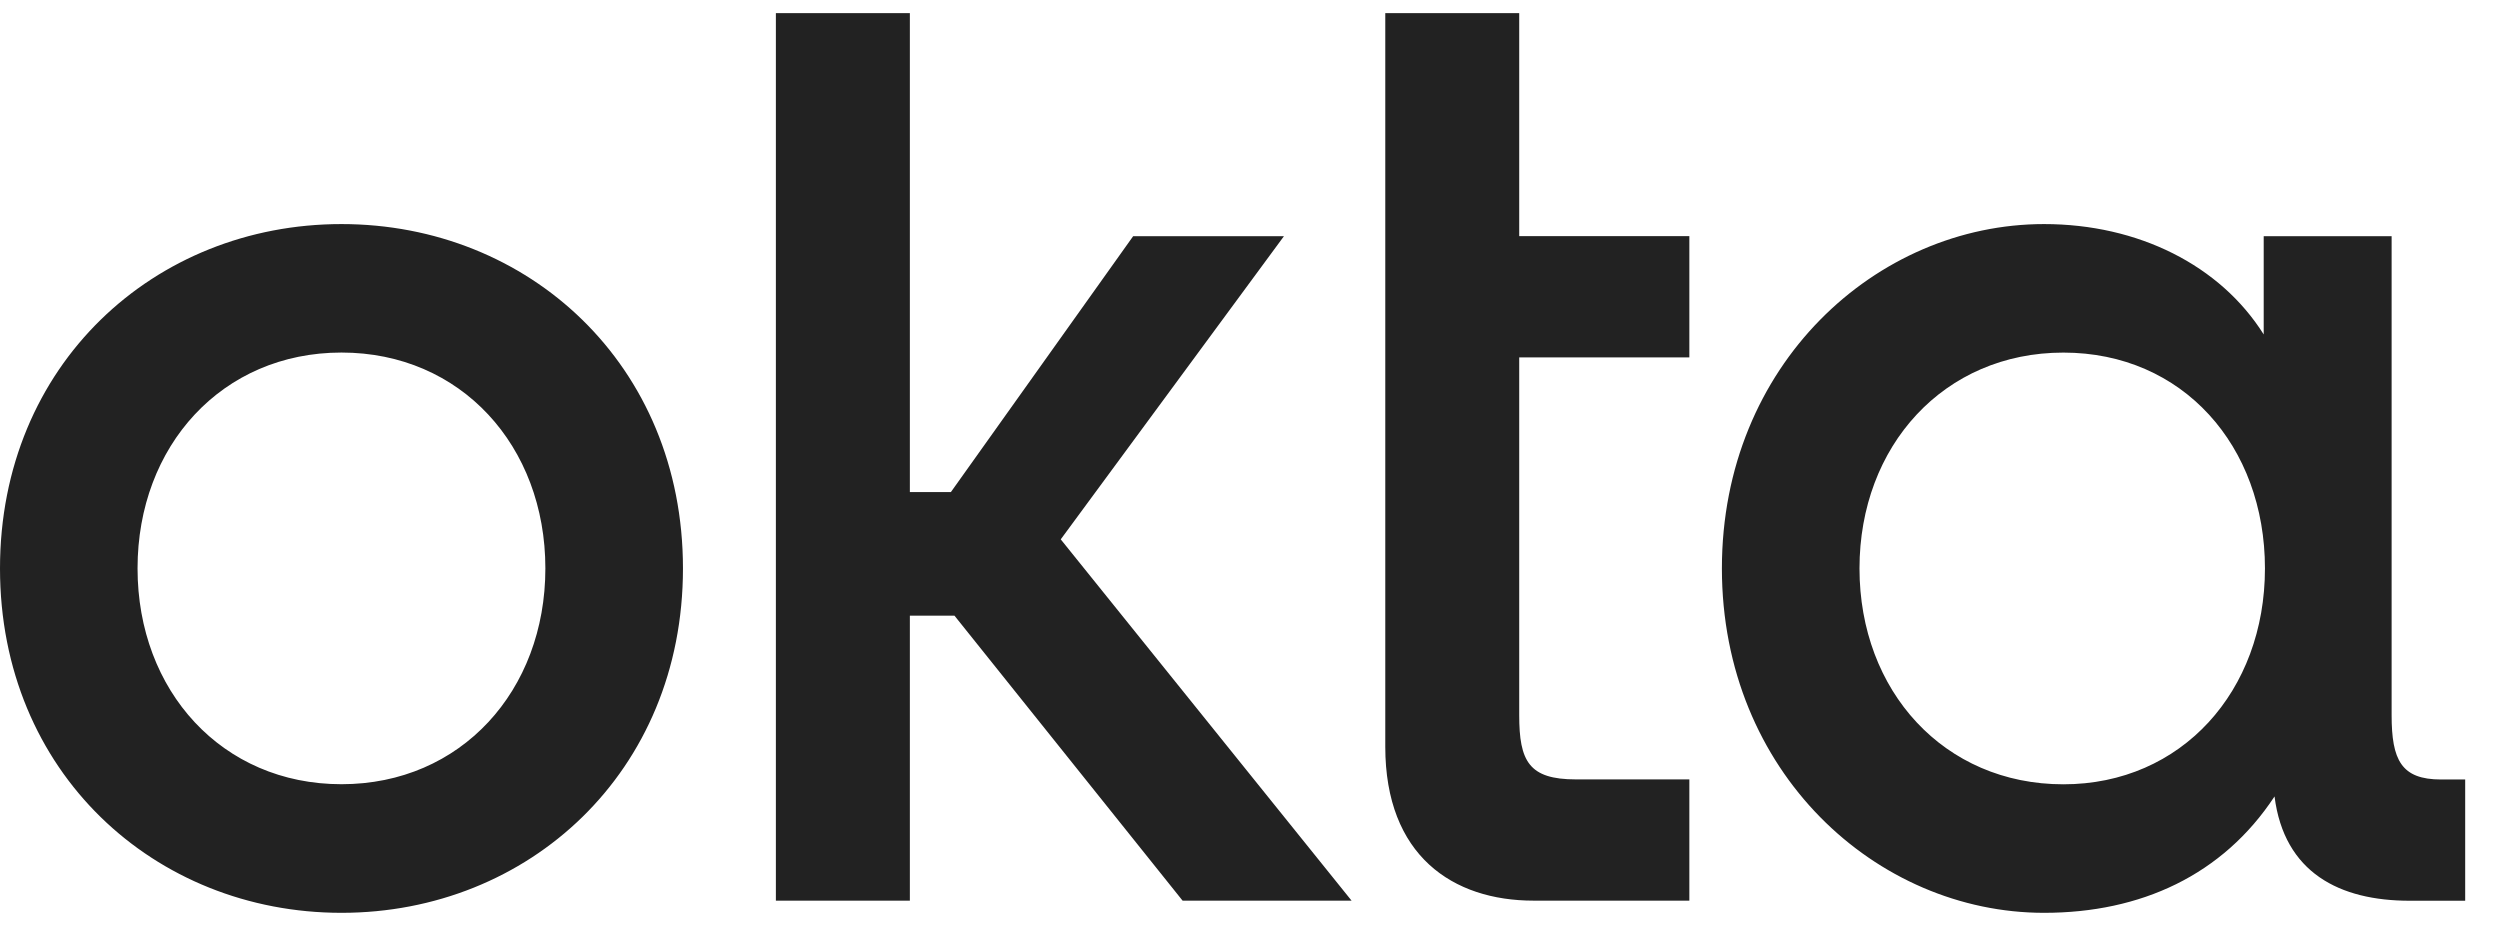
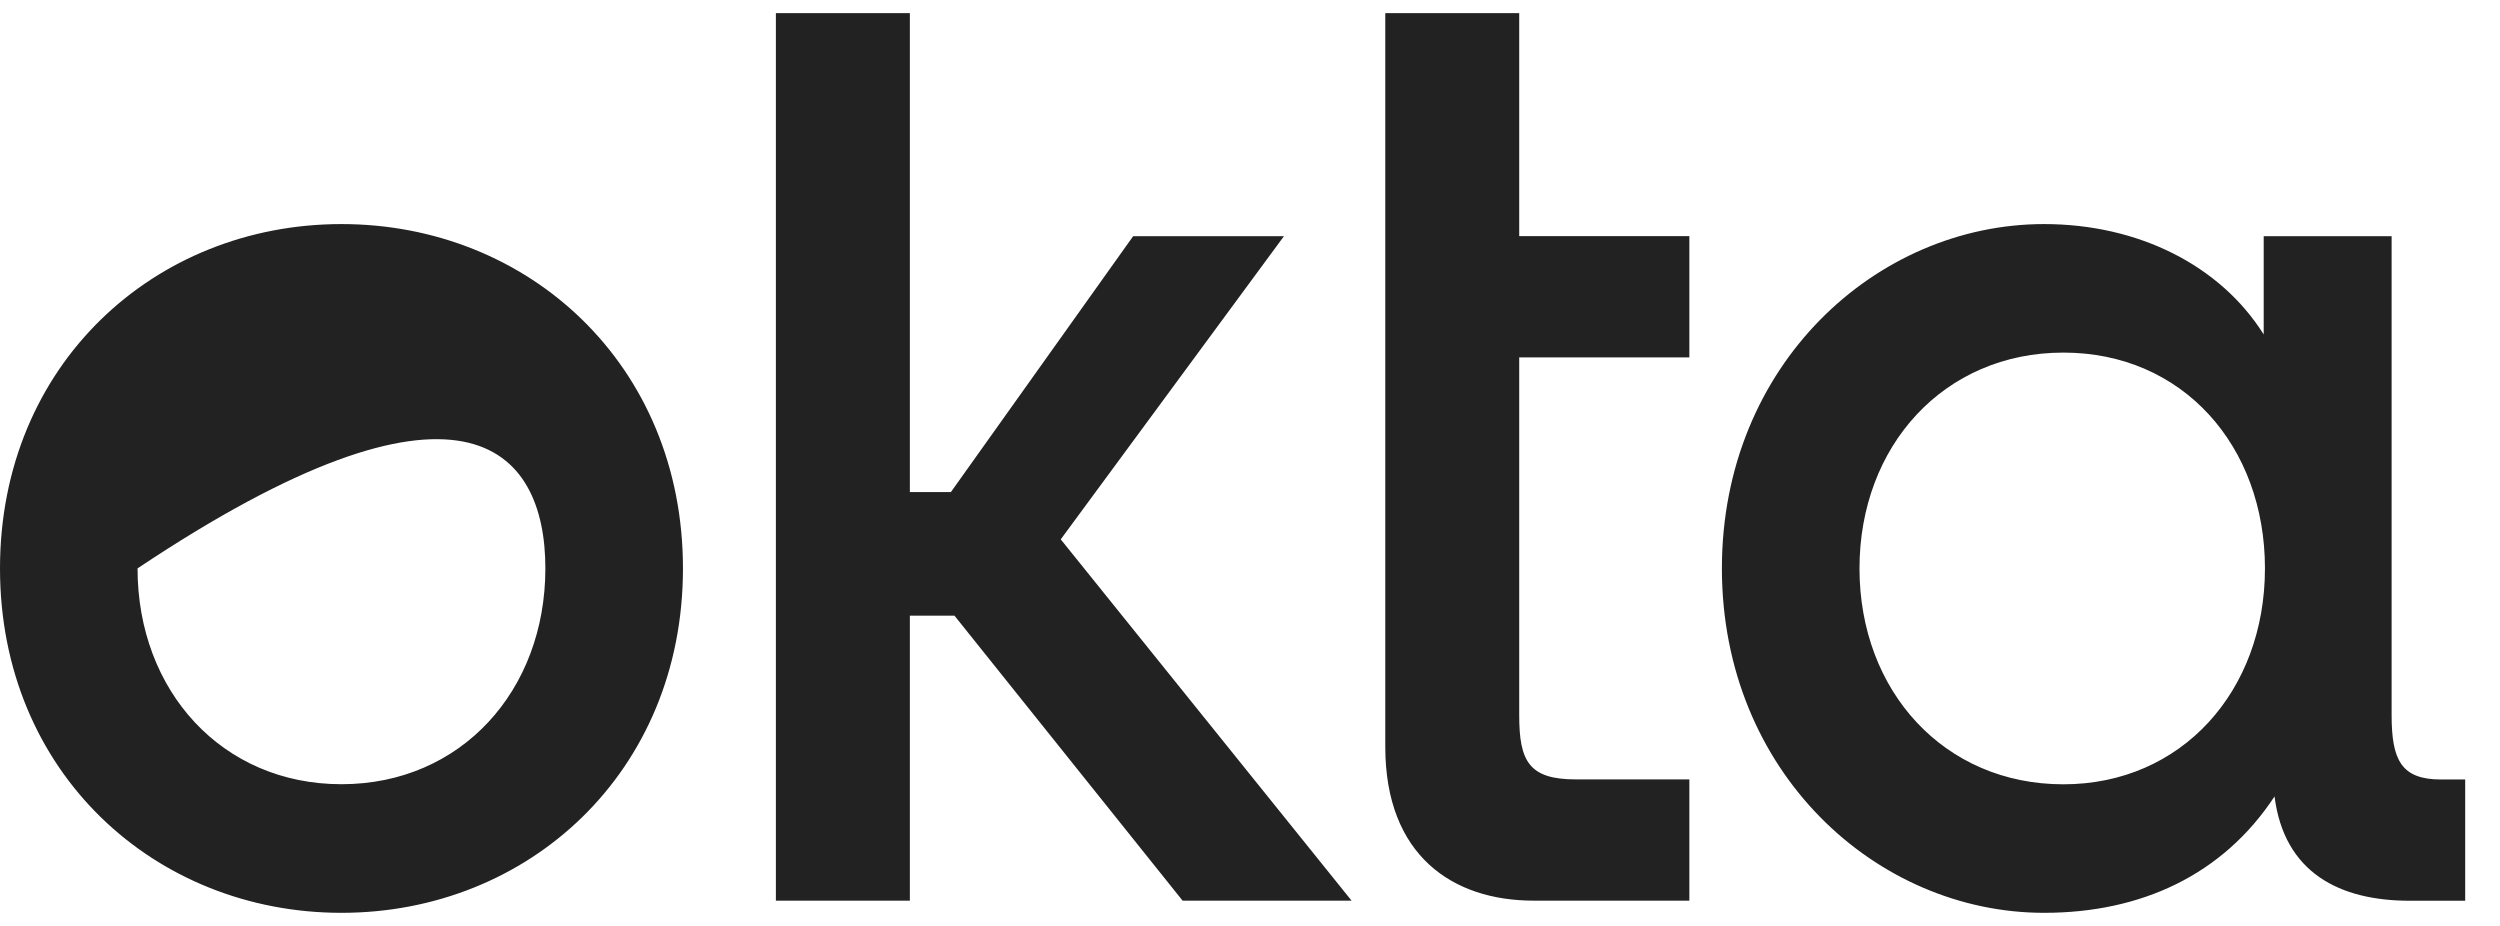
<svg xmlns="http://www.w3.org/2000/svg" width="54" height="20" viewBox="0 0 54 20" fill="none">
-   <path d="M44.569 16.941C41.989 16.941 40.165 14.925 40.165 12.278C40.165 9.632 41.99 7.616 44.569 7.616C47.149 7.616 48.923 9.632 48.923 12.278C48.923 14.925 47.125 16.941 44.569 16.941ZM44.152 19.717C46.238 19.717 48.011 18.905 49.13 17.203C49.339 18.853 50.538 19.456 52.049 19.456H53.248V16.837H52.727C51.867 16.837 51.659 16.417 51.659 15.448V5.102H48.896V7.224C47.958 5.731 46.186 4.84 44.152 4.84C40.53 4.84 37.193 7.878 37.193 12.278C37.193 16.678 40.529 19.717 44.152 19.717ZM29.922 16.128C29.922 18.485 31.382 19.454 33.127 19.454H36.49V16.835H34.039C33.023 16.835 32.815 16.442 32.815 15.447V7.72H36.49V5.101H32.815V0.283H29.922V16.128ZM16.759 19.454H19.653V13.299H20.617L25.544 19.454H29.194L22.912 11.65L27.733 5.102H24.476L20.539 10.629H19.653V0.283H16.759V19.454ZM7.376 4.84C3.336 4.84 0 7.878 0 12.278C0 16.678 3.336 19.717 7.376 19.717C11.416 19.717 14.752 16.678 14.752 12.278C14.752 7.878 11.416 4.84 7.376 4.84ZM7.376 16.939C4.795 16.939 2.971 14.923 2.971 12.277C2.971 9.631 4.796 7.615 7.376 7.615C9.956 7.615 11.78 9.631 11.78 12.277C11.78 14.923 9.956 16.939 7.376 16.939Z" fill="#222222" />
+   <path d="M44.569 16.941C41.989 16.941 40.165 14.925 40.165 12.278C40.165 9.632 41.99 7.616 44.569 7.616C47.149 7.616 48.923 9.632 48.923 12.278C48.923 14.925 47.125 16.941 44.569 16.941ZM44.152 19.717C46.238 19.717 48.011 18.905 49.13 17.203C49.339 18.853 50.538 19.456 52.049 19.456H53.248V16.837H52.727C51.867 16.837 51.659 16.417 51.659 15.448V5.102H48.896V7.224C47.958 5.731 46.186 4.84 44.152 4.84C40.53 4.84 37.193 7.878 37.193 12.278C37.193 16.678 40.529 19.717 44.152 19.717ZM29.922 16.128C29.922 18.485 31.382 19.454 33.127 19.454H36.49V16.835H34.039C33.023 16.835 32.815 16.442 32.815 15.447V7.72H36.49V5.101H32.815V0.283H29.922V16.128ZM16.759 19.454H19.653V13.299H20.617L25.544 19.454H29.194L22.912 11.65L27.733 5.102H24.476L20.539 10.629H19.653V0.283H16.759V19.454ZM7.376 4.84C3.336 4.84 0 7.878 0 12.278C0 16.678 3.336 19.717 7.376 19.717C11.416 19.717 14.752 16.678 14.752 12.278C14.752 7.878 11.416 4.84 7.376 4.84ZM7.376 16.939C4.795 16.939 2.971 14.923 2.971 12.277C9.956 7.615 11.78 9.631 11.78 12.277C11.78 14.923 9.956 16.939 7.376 16.939Z" fill="#222222" />
</svg>